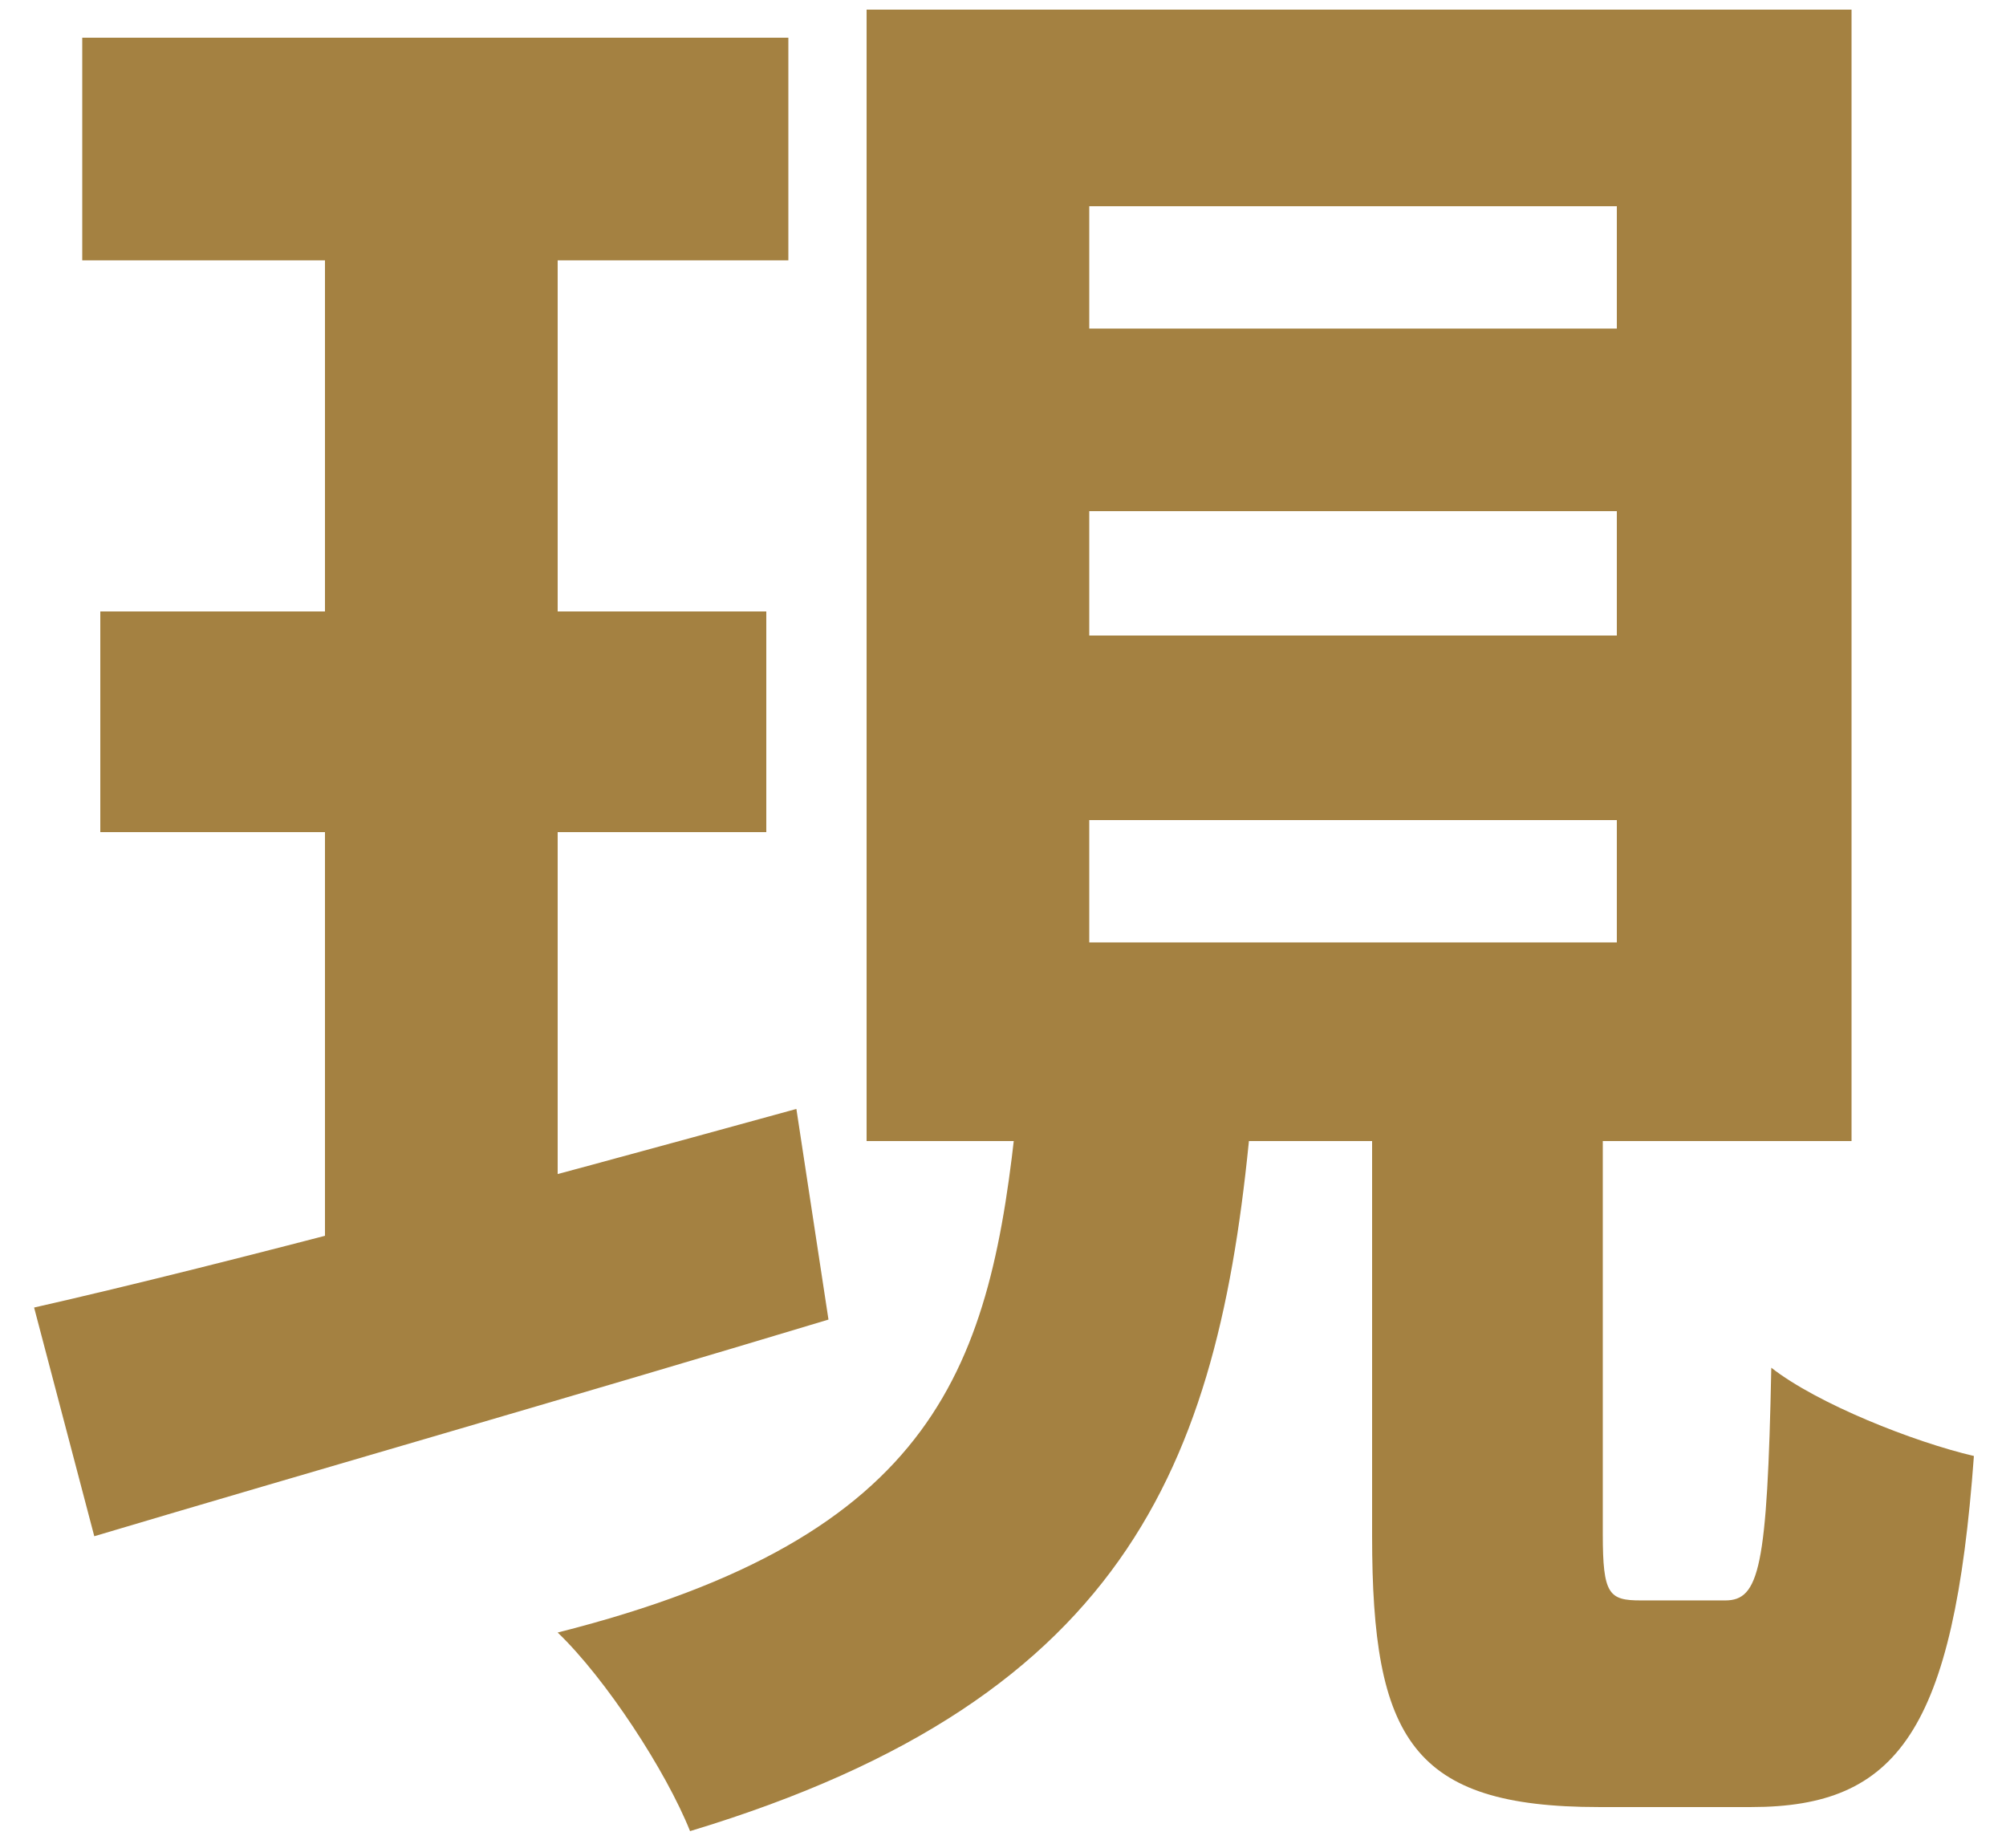
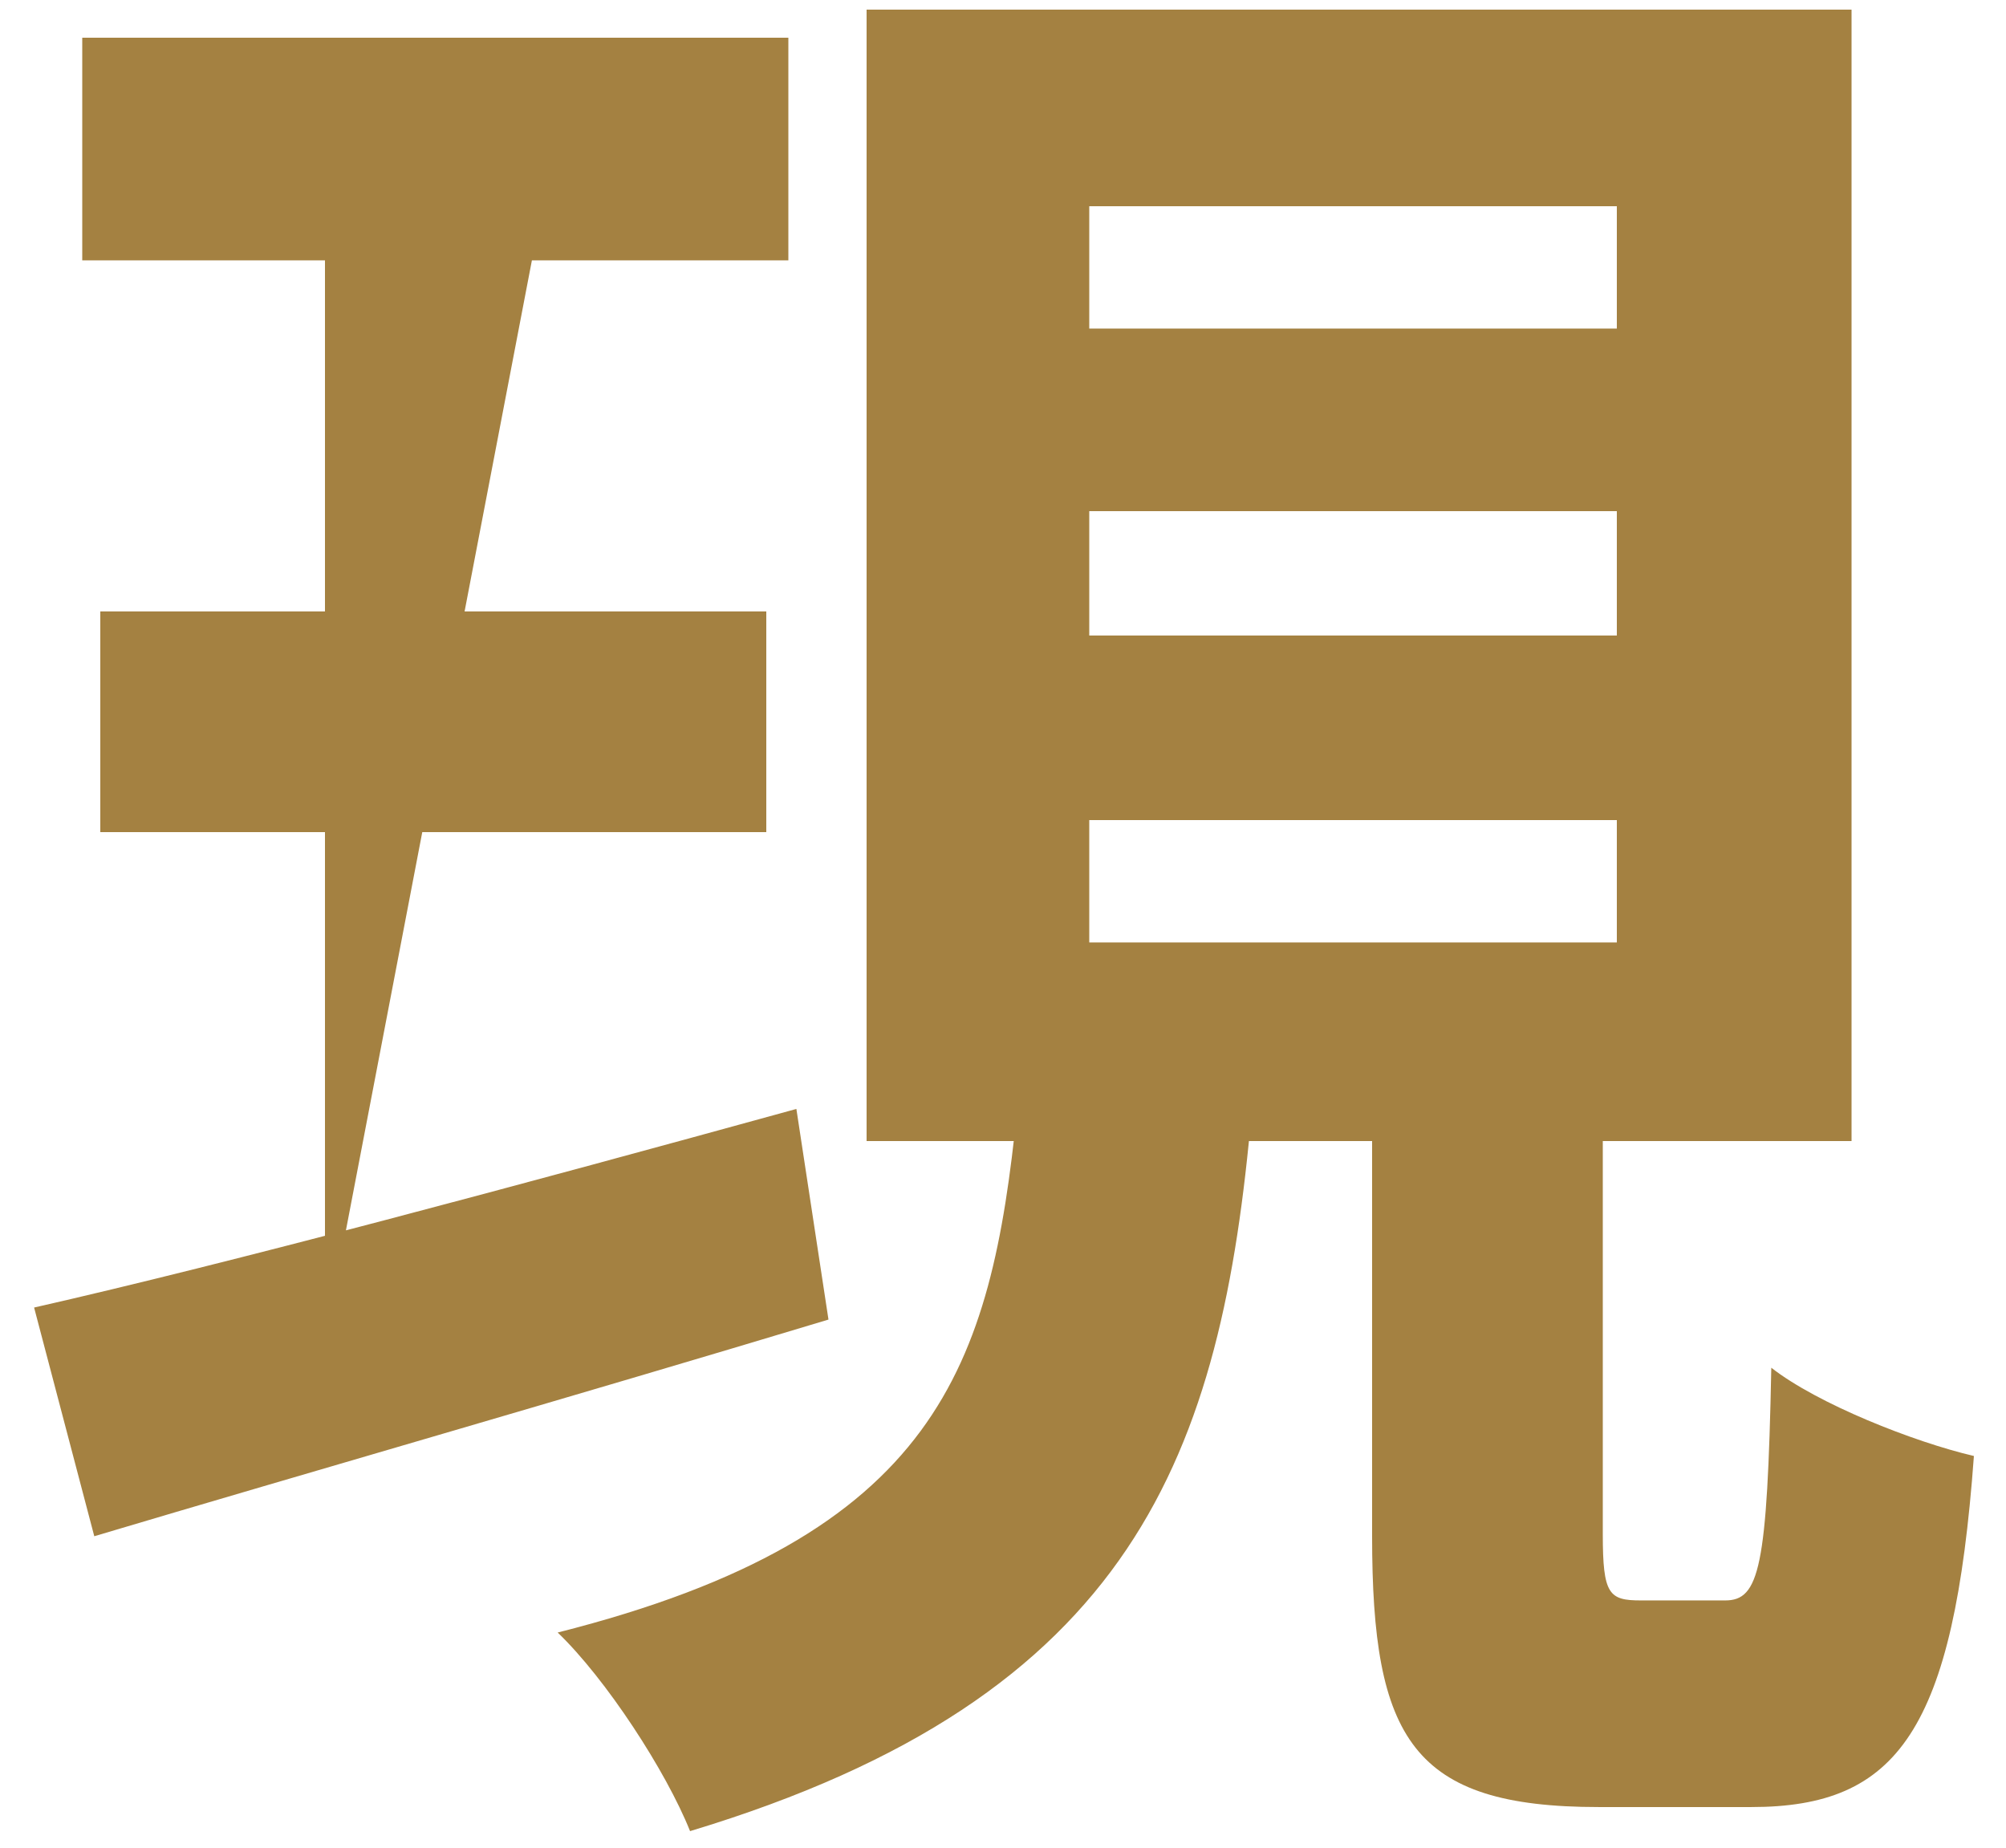
<svg xmlns="http://www.w3.org/2000/svg" width="38" height="35" viewBox="0 0 38 35" fill="none">
-   <path d="M1.558 0.714H14.934V4.932H1.558V0.714ZM1.9 11.582H14.516V15.762H1.9V11.582ZM0.646 24.768C4.332 23.932 9.842 22.45 15.086 21.006L15.694 24.996C10.906 26.44 5.738 27.922 1.786 29.1L0.646 24.768ZM20.634 9.682V12.038H30.628V9.682H20.634ZM20.634 15.534V17.852H30.628V15.534H20.634ZM20.634 3.906V6.224H30.628V3.906H20.634ZM16.416 0.182H35.074V21.614H16.416V0.182ZM25.992 19.942H30.362V29.062C30.362 30.202 30.476 30.316 31.084 30.316C31.35 30.316 32.338 30.316 32.68 30.316C33.326 30.316 33.478 29.708 33.554 25.908C34.428 26.592 36.252 27.314 37.392 27.58C37.012 32.786 35.948 34.23 33.174 34.23C32.49 34.23 30.932 34.23 30.286 34.23C26.752 34.23 25.992 32.938 25.992 29.1V19.942ZM19.266 21.044H23.712C23.142 27.542 21.508 32.14 13.072 34.686C12.616 33.546 11.476 31.798 10.564 30.924C17.784 29.1 18.772 25.87 19.266 21.044ZM6.156 2.386H10.564V24.73L6.156 25.376V2.386Z" fill="#A48141" />
+   <path d="M1.558 0.714H14.934V4.932H1.558V0.714ZM1.9 11.582H14.516V15.762H1.9V11.582ZM0.646 24.768C4.332 23.932 9.842 22.45 15.086 21.006L15.694 24.996C10.906 26.44 5.738 27.922 1.786 29.1L0.646 24.768ZM20.634 9.682V12.038H30.628V9.682H20.634ZM20.634 15.534V17.852H30.628V15.534H20.634ZM20.634 3.906V6.224H30.628V3.906H20.634ZM16.416 0.182H35.074V21.614H16.416V0.182ZM25.992 19.942H30.362V29.062C30.362 30.202 30.476 30.316 31.084 30.316C31.35 30.316 32.338 30.316 32.68 30.316C33.326 30.316 33.478 29.708 33.554 25.908C34.428 26.592 36.252 27.314 37.392 27.58C37.012 32.786 35.948 34.23 33.174 34.23C32.49 34.23 30.932 34.23 30.286 34.23C26.752 34.23 25.992 32.938 25.992 29.1V19.942ZM19.266 21.044H23.712C23.142 27.542 21.508 32.14 13.072 34.686C12.616 33.546 11.476 31.798 10.564 30.924C17.784 29.1 18.772 25.87 19.266 21.044ZM6.156 2.386H10.564L6.156 25.376V2.386Z" fill="#A48141" />
</svg>